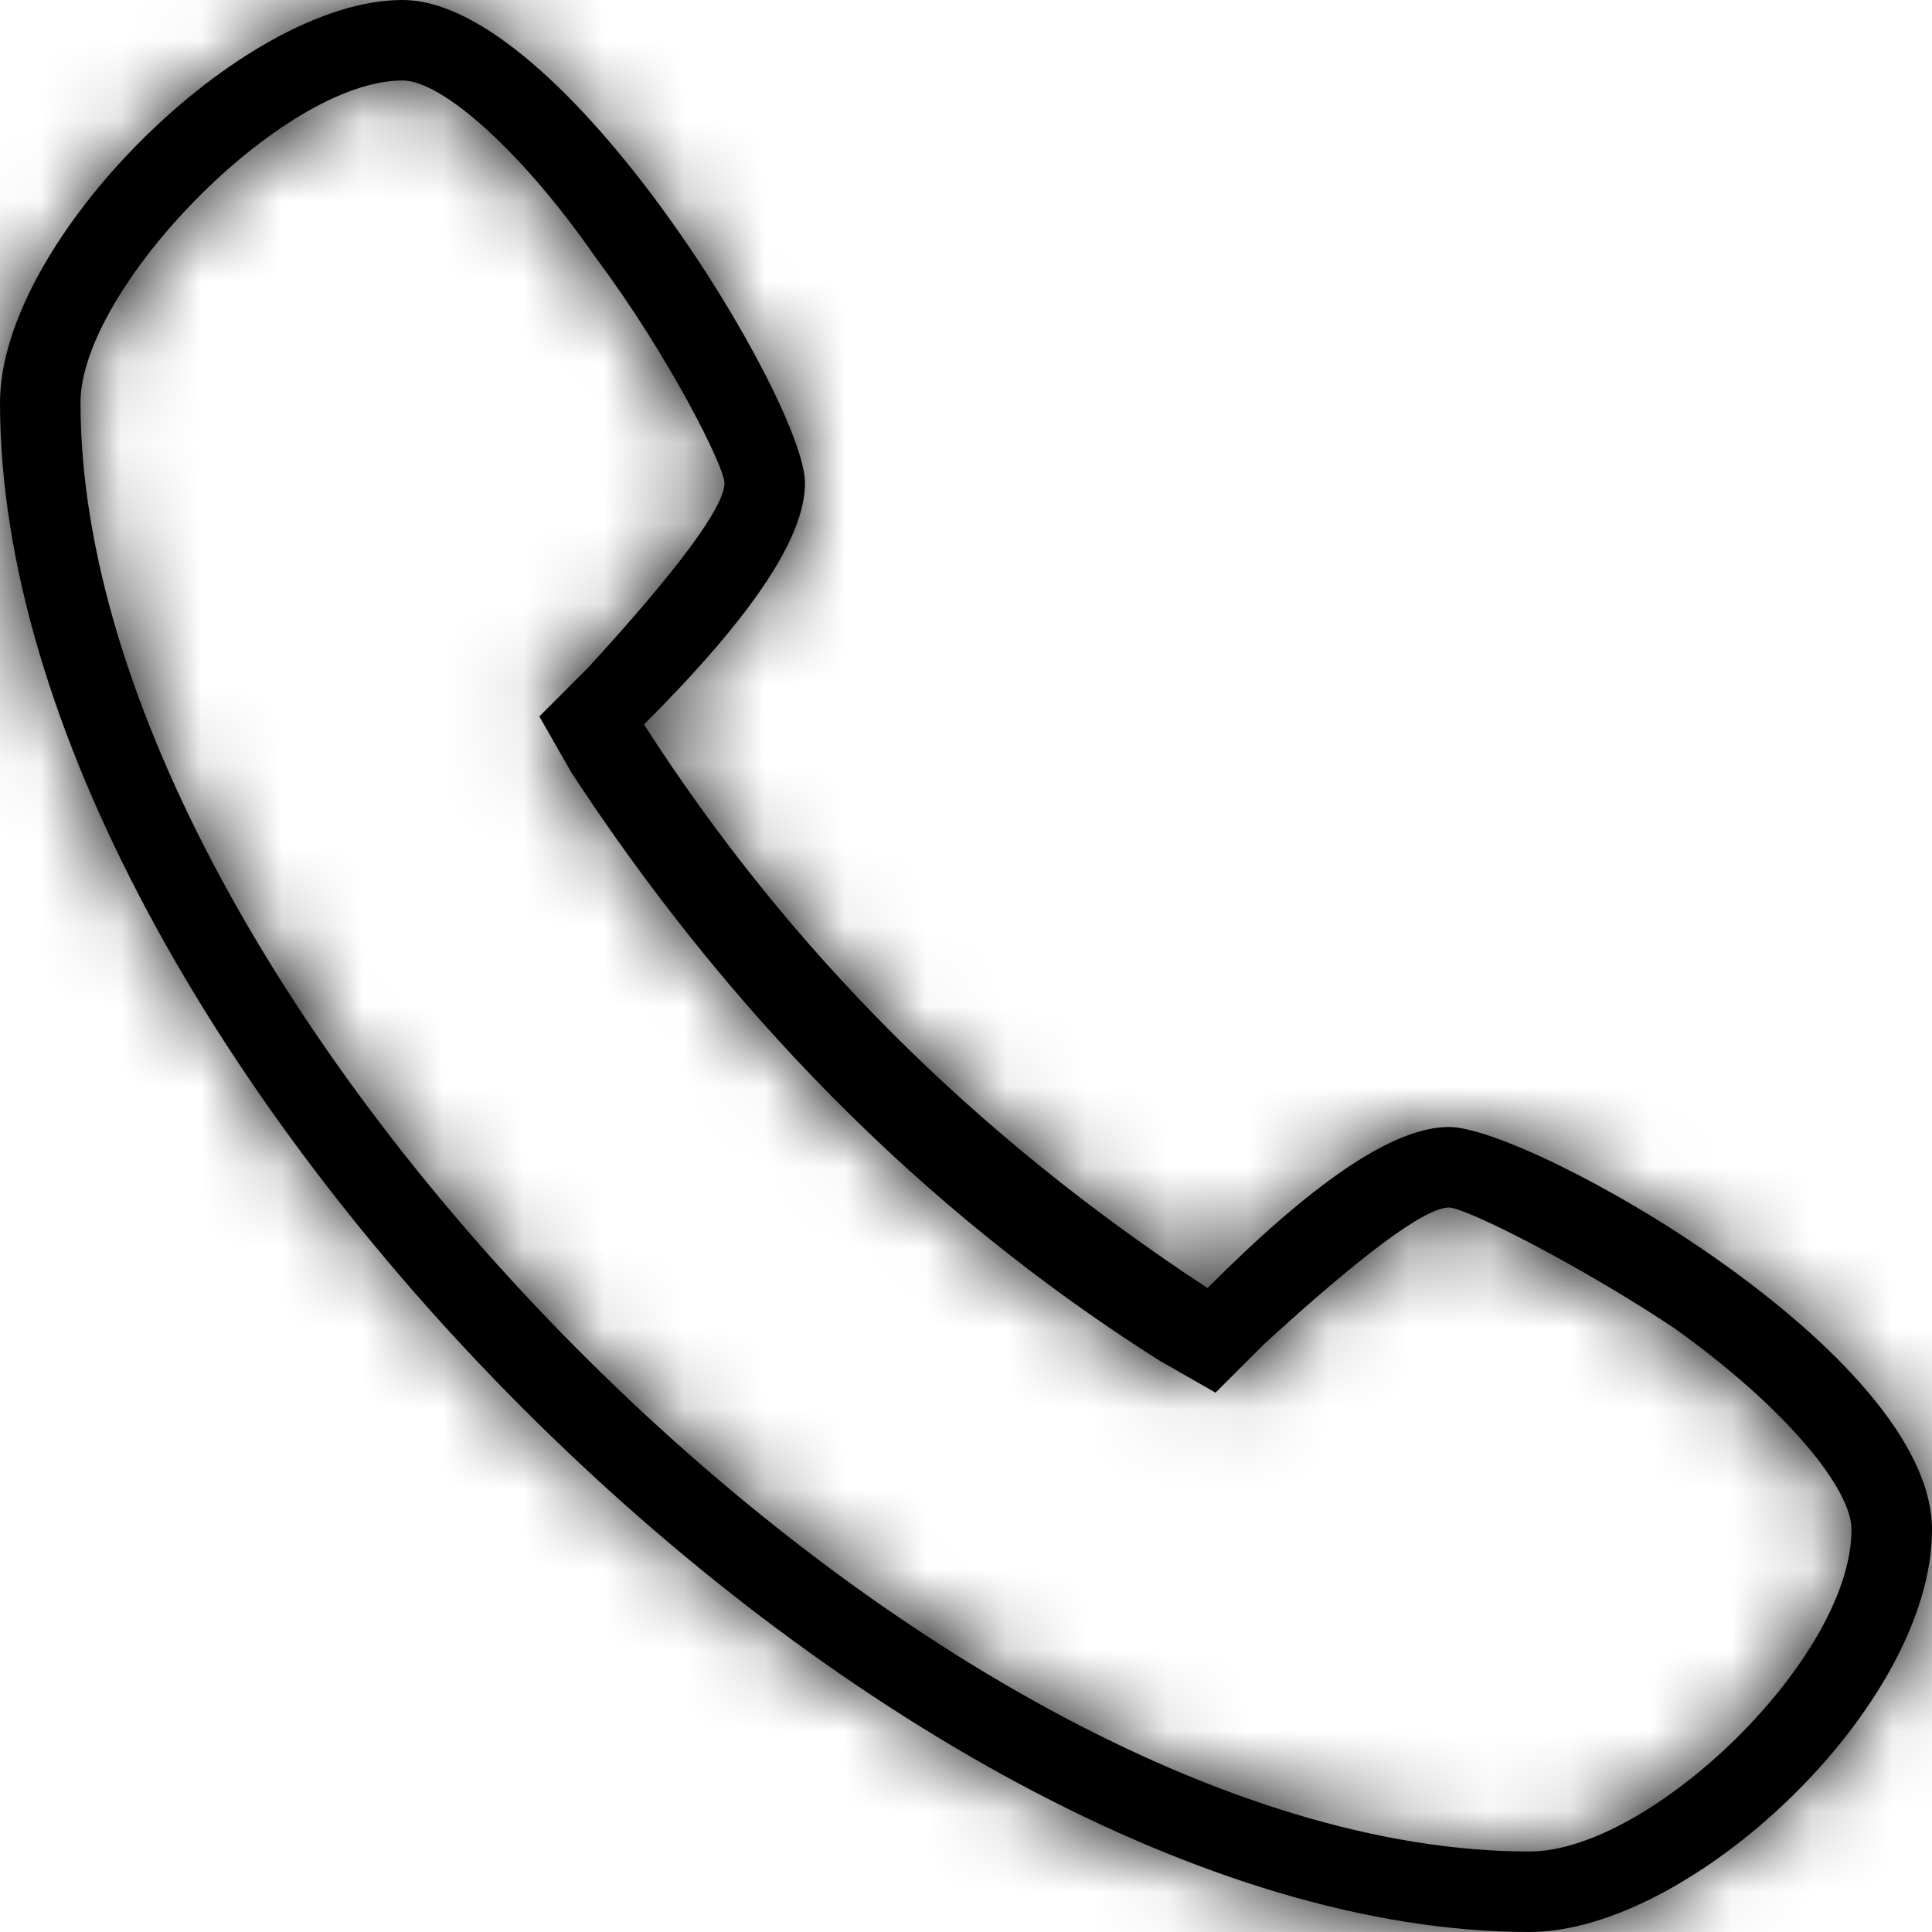
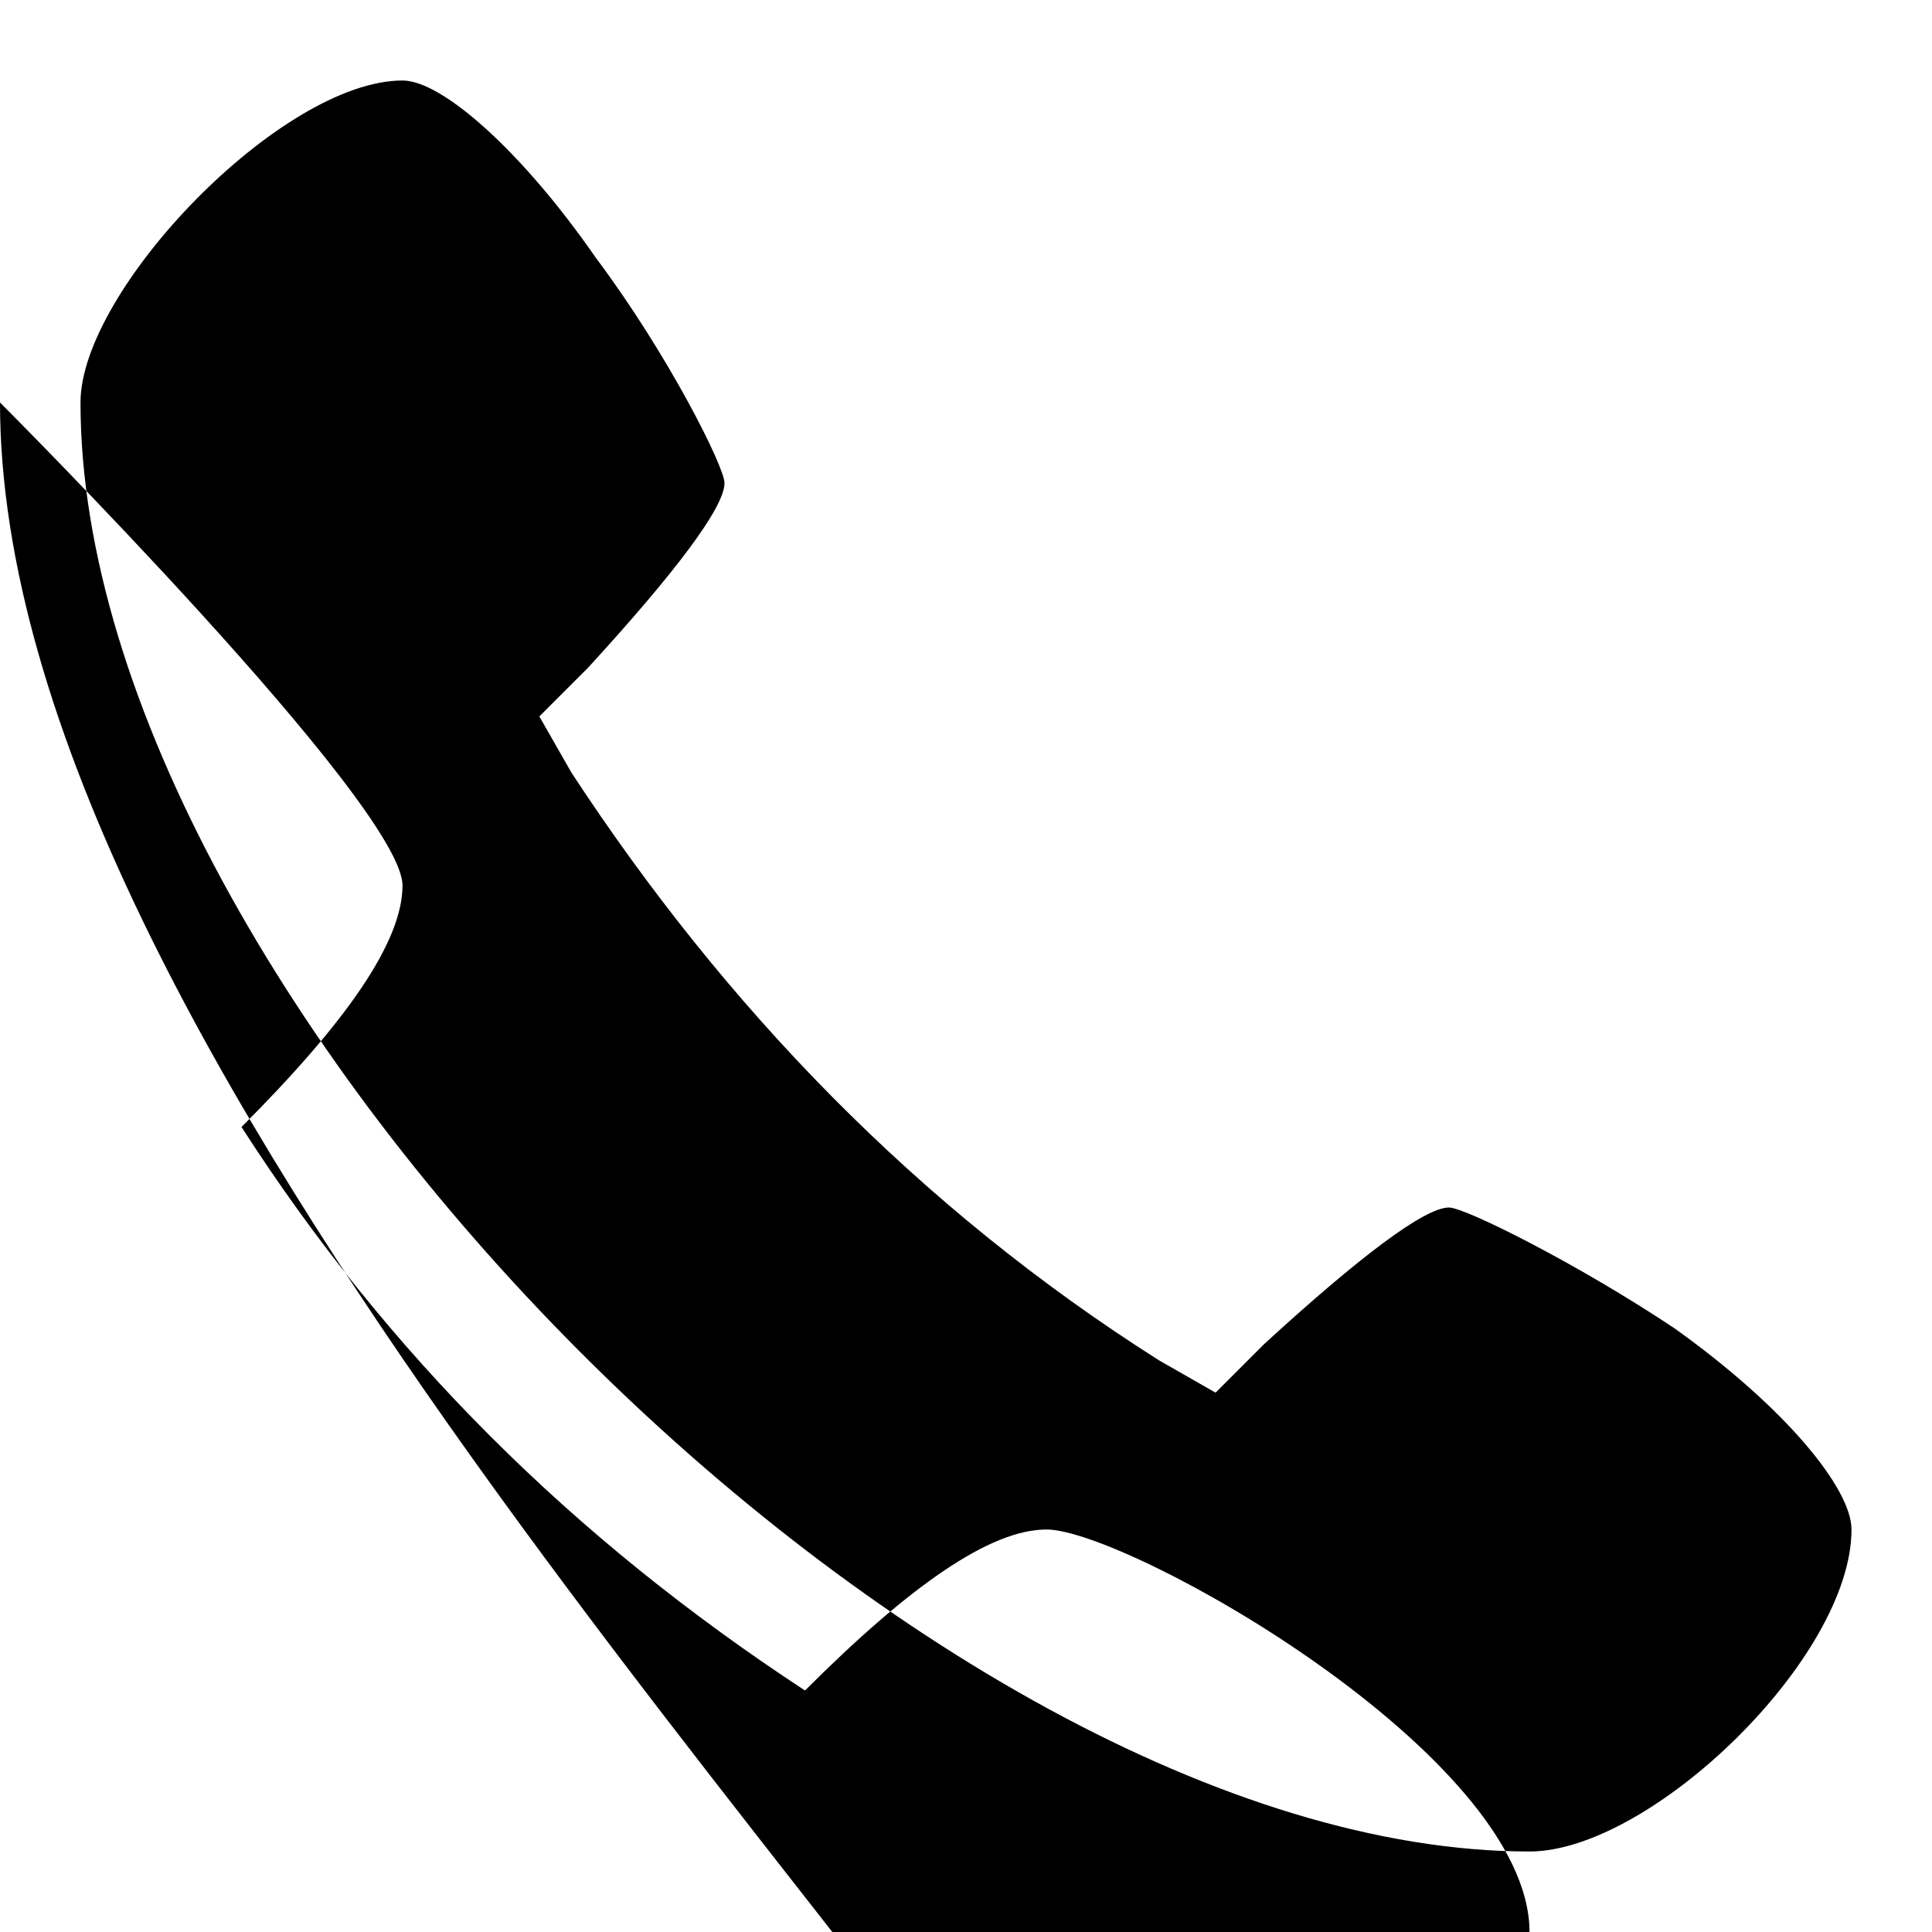
<svg xmlns="http://www.w3.org/2000/svg" version="1.1" id="Layer_1" x="0px" y="0px" viewBox="0 0 24 24" style="enable-background:new 0 0 24 24;" xml:space="preserve">
  <style type="text/css">
	.st0{filter:url(#Adobe_OpacityMaskFilter);}
	.st1{fill-rule:evenodd;clip-rule:evenodd;fill:#FFFFFF;}
	.st2{mask:url(#mask-2_1_);}
	.st3{fill-rule:evenodd;clip-rule:evenodd;}
</style>
  <title>Color_Block/Black Copy 38</title>
  <desc>Created with Sketch.</desc>
  <g id="Symbols">
    <g>
      <g>
        <g id="Mask">
-           <path d="M0,5c0-2,3-5,5-5s5,5,5,6c0,0.7-0.7,1.7-2,3c1.8,2.8,4.1,5.1,7,7c1.3-1.3,2.3-2,3-2c1,0,6,2.8,6,5s-3,5-5,5      C11,24,0,13,0,5z M1,5c0,7.4,10.5,18,18,18c1.5,0,4-2.4,4-4c0-0.5-0.8-1.5-2.2-2.5C19.6,15.7,18.2,15,18,15      c-0.3,0-1.1,0.6-2.3,1.7l-0.6,0.6l-0.7-0.4c-3-1.9-5.4-4.4-7.3-7.3L6.7,8.9l0.6-0.6C8.4,7.1,9,6.3,9,6c0-0.2-0.7-1.6-1.6-2.8      C6.5,1.9,5.5,1,5,1C3.5,1,1,3.6,1,5z" />
+           <path d="M0,5s5,5,5,6c0,0.7-0.7,1.7-2,3c1.8,2.8,4.1,5.1,7,7c1.3-1.3,2.3-2,3-2c1,0,6,2.8,6,5s-3,5-5,5      C11,24,0,13,0,5z M1,5c0,7.4,10.5,18,18,18c1.5,0,4-2.4,4-4c0-0.5-0.8-1.5-2.2-2.5C19.6,15.7,18.2,15,18,15      c-0.3,0-1.1,0.6-2.3,1.7l-0.6,0.6l-0.7-0.4c-3-1.9-5.4-4.4-7.3-7.3L6.7,8.9l0.6-0.6C8.4,7.1,9,6.3,9,6c0-0.2-0.7-1.6-1.6-2.8      C6.5,1.9,5.5,1,5,1C3.5,1,1,3.6,1,5z" />
        </g>
        <defs>
          <filter id="Adobe_OpacityMaskFilter" filterUnits="userSpaceOnUse" x="0" y="0" width="24" height="24">
            <feColorMatrix type="matrix" values="1 0 0 0 0  0 1 0 0 0  0 0 1 0 0  0 0 0 1 0" />
          </filter>
        </defs>
        <mask maskUnits="userSpaceOnUse" x="0" y="0" width="24" height="24" id="mask-2_1_">
          <g class="st0">
-             <path id="path-1_1_" class="st1" d="M0,5c0-2,3-5,5-5s5,5,5,6c0,0.7-0.7,1.7-2,3c1.8,2.8,4.1,5.1,7,7c1.3-1.3,2.3-2,3-2       c1,0,6,2.8,6,5s-3,5-5,5C11,24,0,13,0,5z M1,5c0,7.4,10.5,18,18,18c1.5,0,4-2.4,4-4c0-0.5-0.8-1.5-2.2-2.5       C19.6,15.7,18.2,15,18,15c-0.3,0-1.1,0.6-2.3,1.7l-0.6,0.6l-0.7-0.4c-3-1.9-5.4-4.4-7.3-7.3L6.7,8.9l0.6-0.6C8.4,7.1,9,6.3,9,6       c0-0.2-0.7-1.6-1.6-2.8C6.5,1.9,5.5,1,5,1C3.5,1,1,3.6,1,5z" />
-           </g>
+             </g>
        </mask>
        <g class="st2">
-           <rect id="Rectangle" class="st3" width="24" height="24" />
-         </g>
+           </g>
      </g>
    </g>
  </g>
</svg>